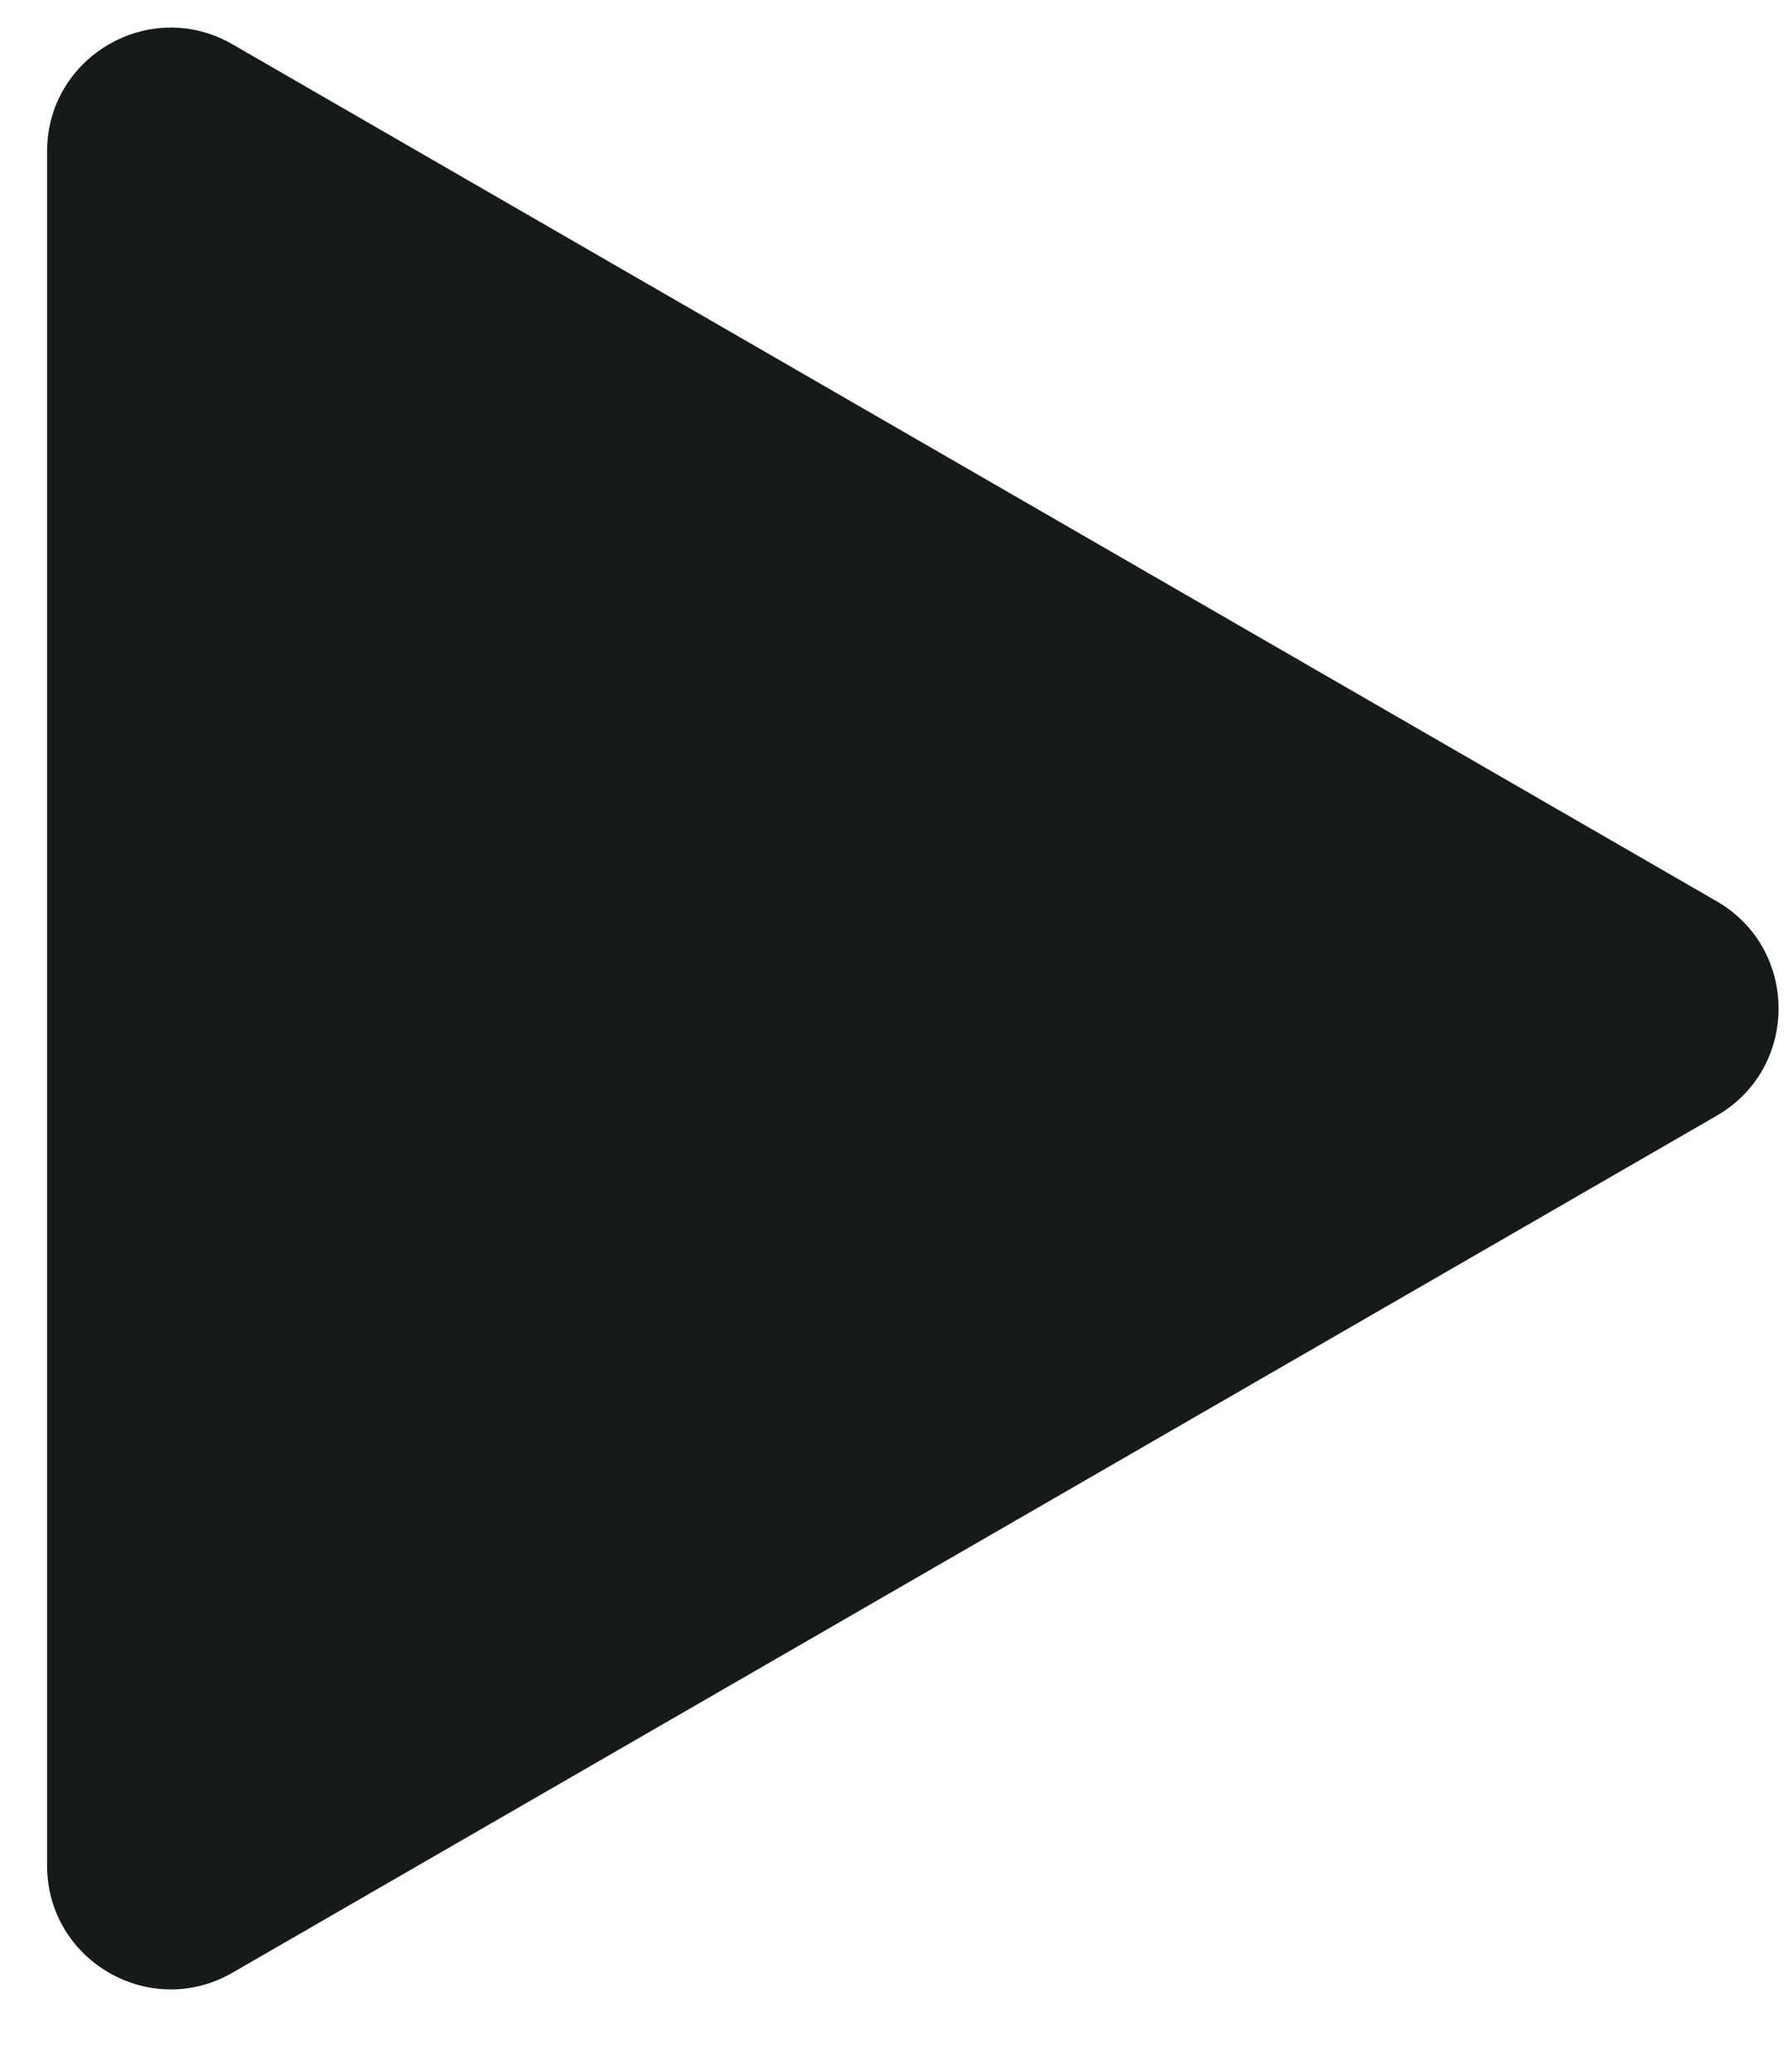
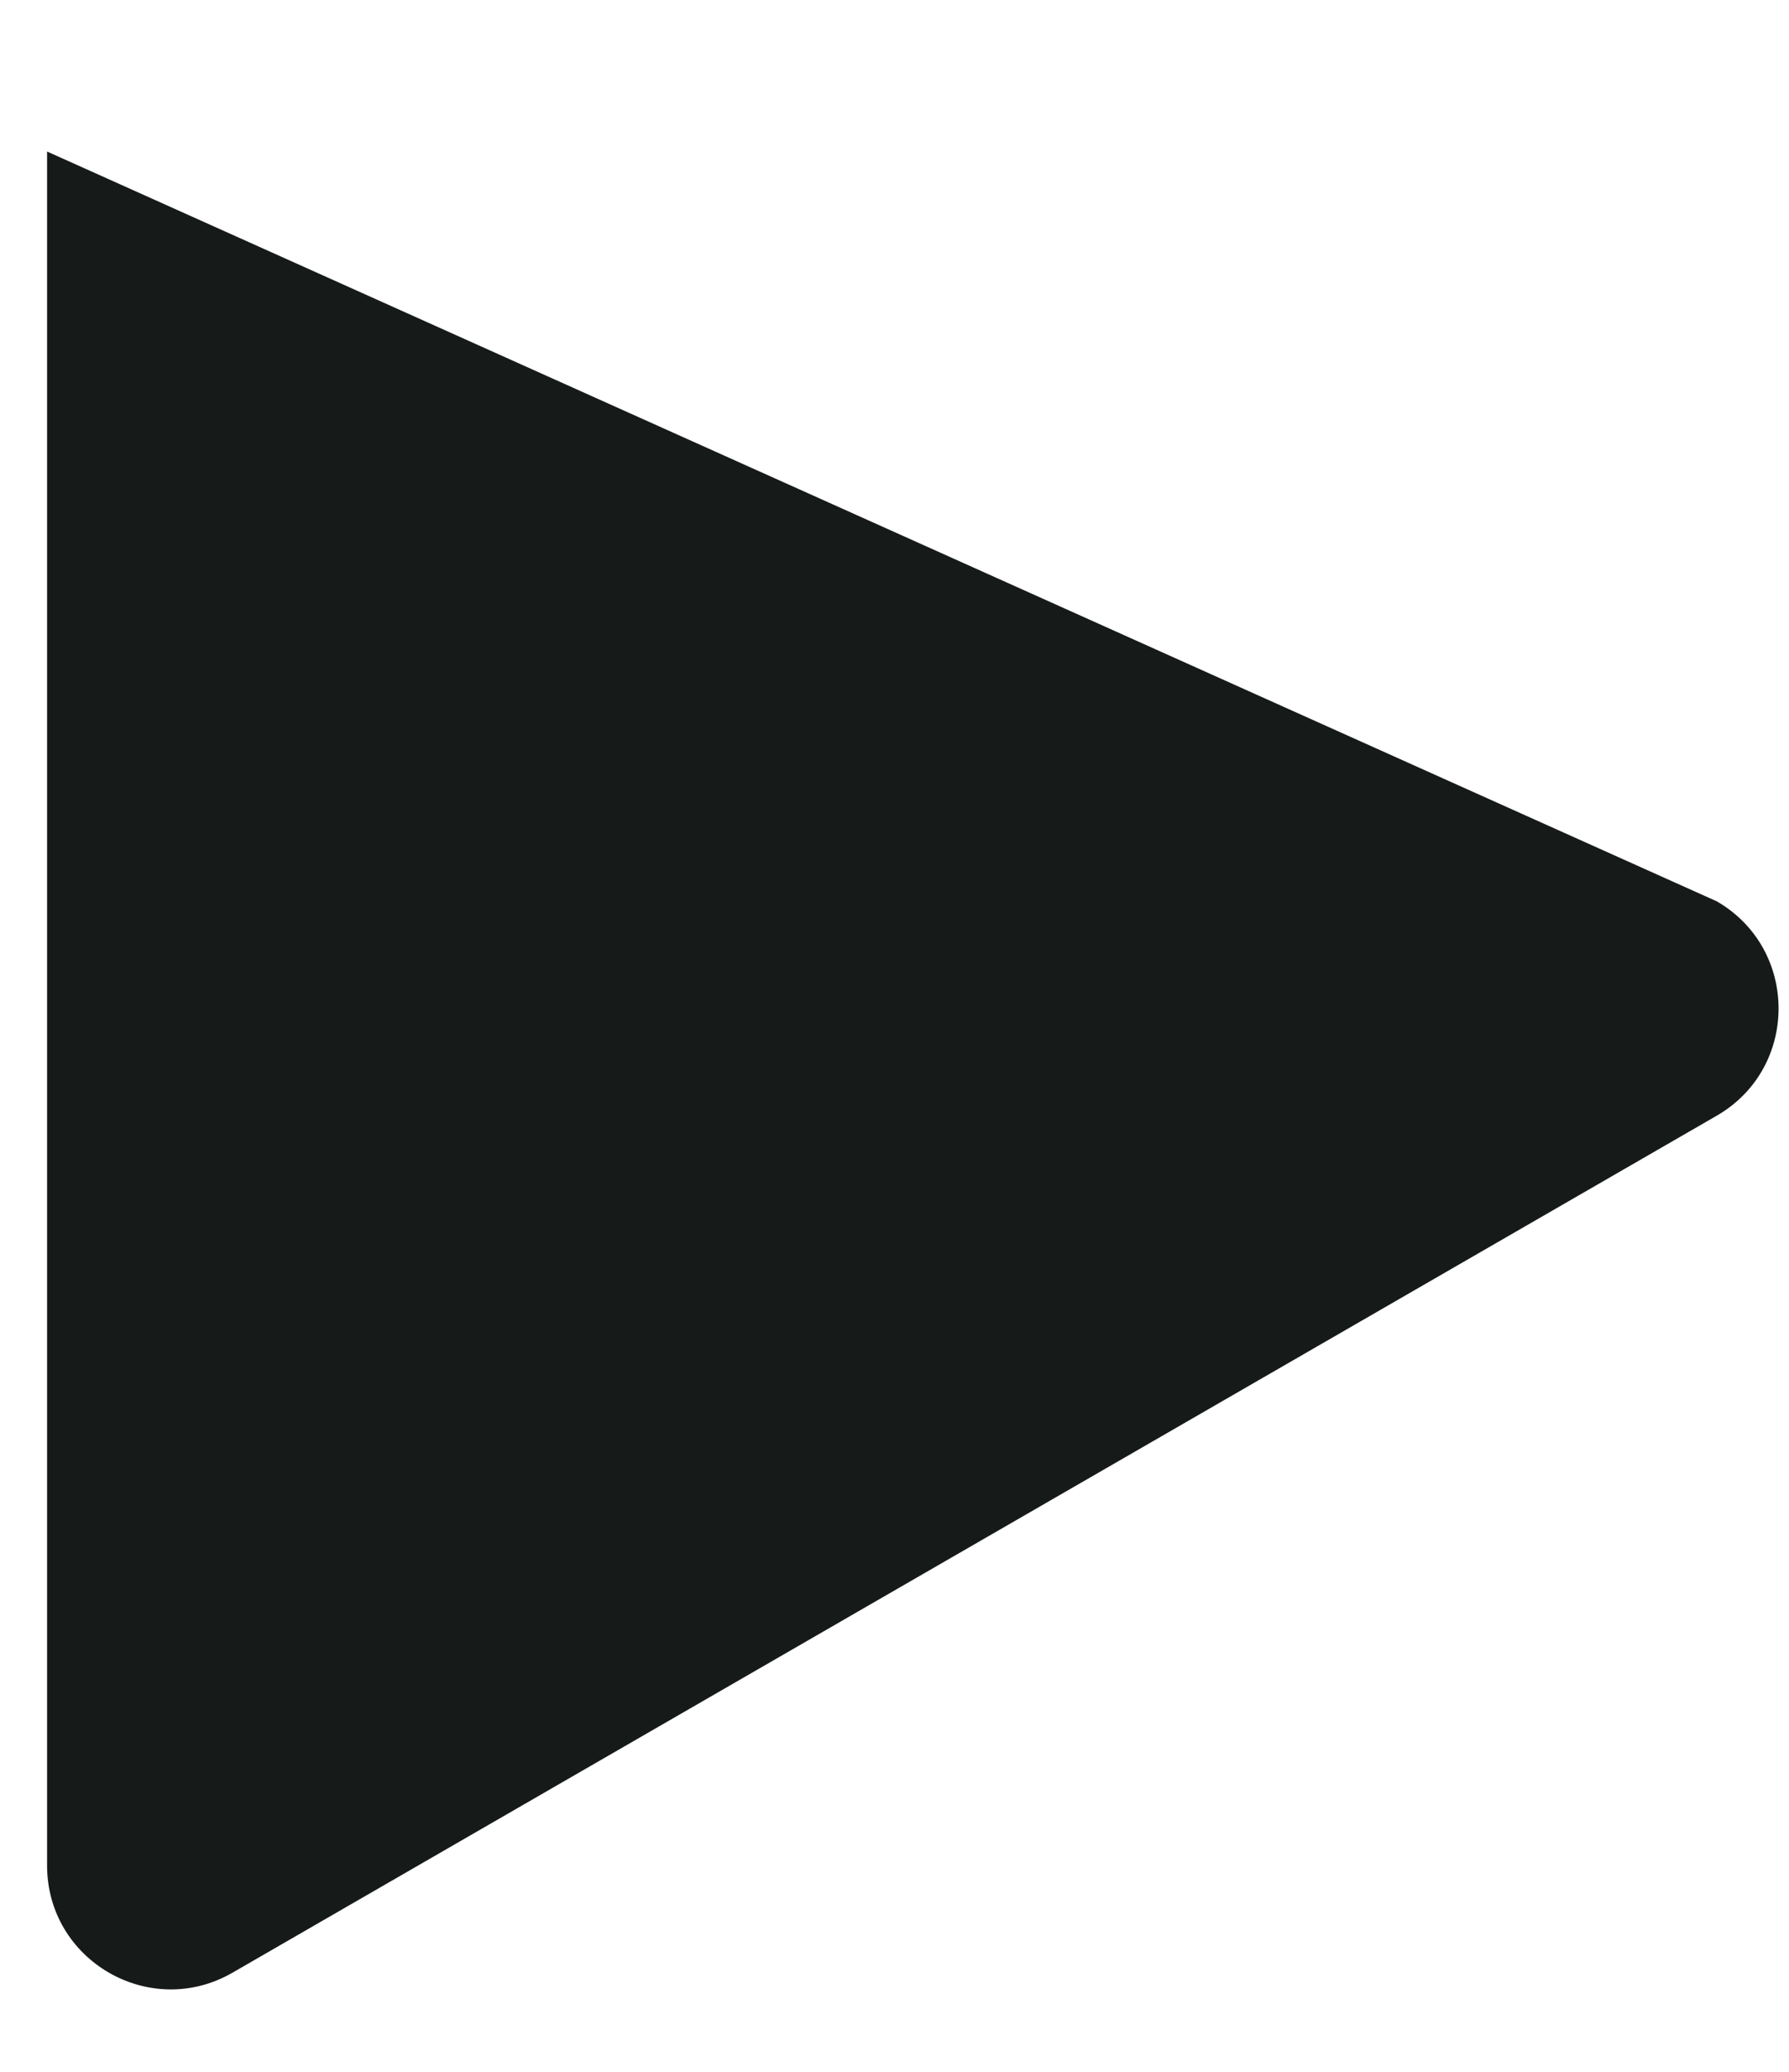
<svg xmlns="http://www.w3.org/2000/svg" width="19" height="22" viewBox="0 0 19 22" fill="none">
-   <path d="M18.233 9.571C19.108 10.077 19.108 11.341 18.233 11.847L2.47 20.947C1.595 21.453 0.5 20.821 0.5 19.809L0.5 1.609C0.5 0.597 1.595 -0.035 2.47 0.471L18.233 9.571Z" fill="#161A18" />
+   <path d="M18.233 9.571C19.108 10.077 19.108 11.341 18.233 11.847L2.47 20.947C1.595 21.453 0.5 20.821 0.5 19.809L0.5 1.609L18.233 9.571Z" fill="#161A18" />
</svg>